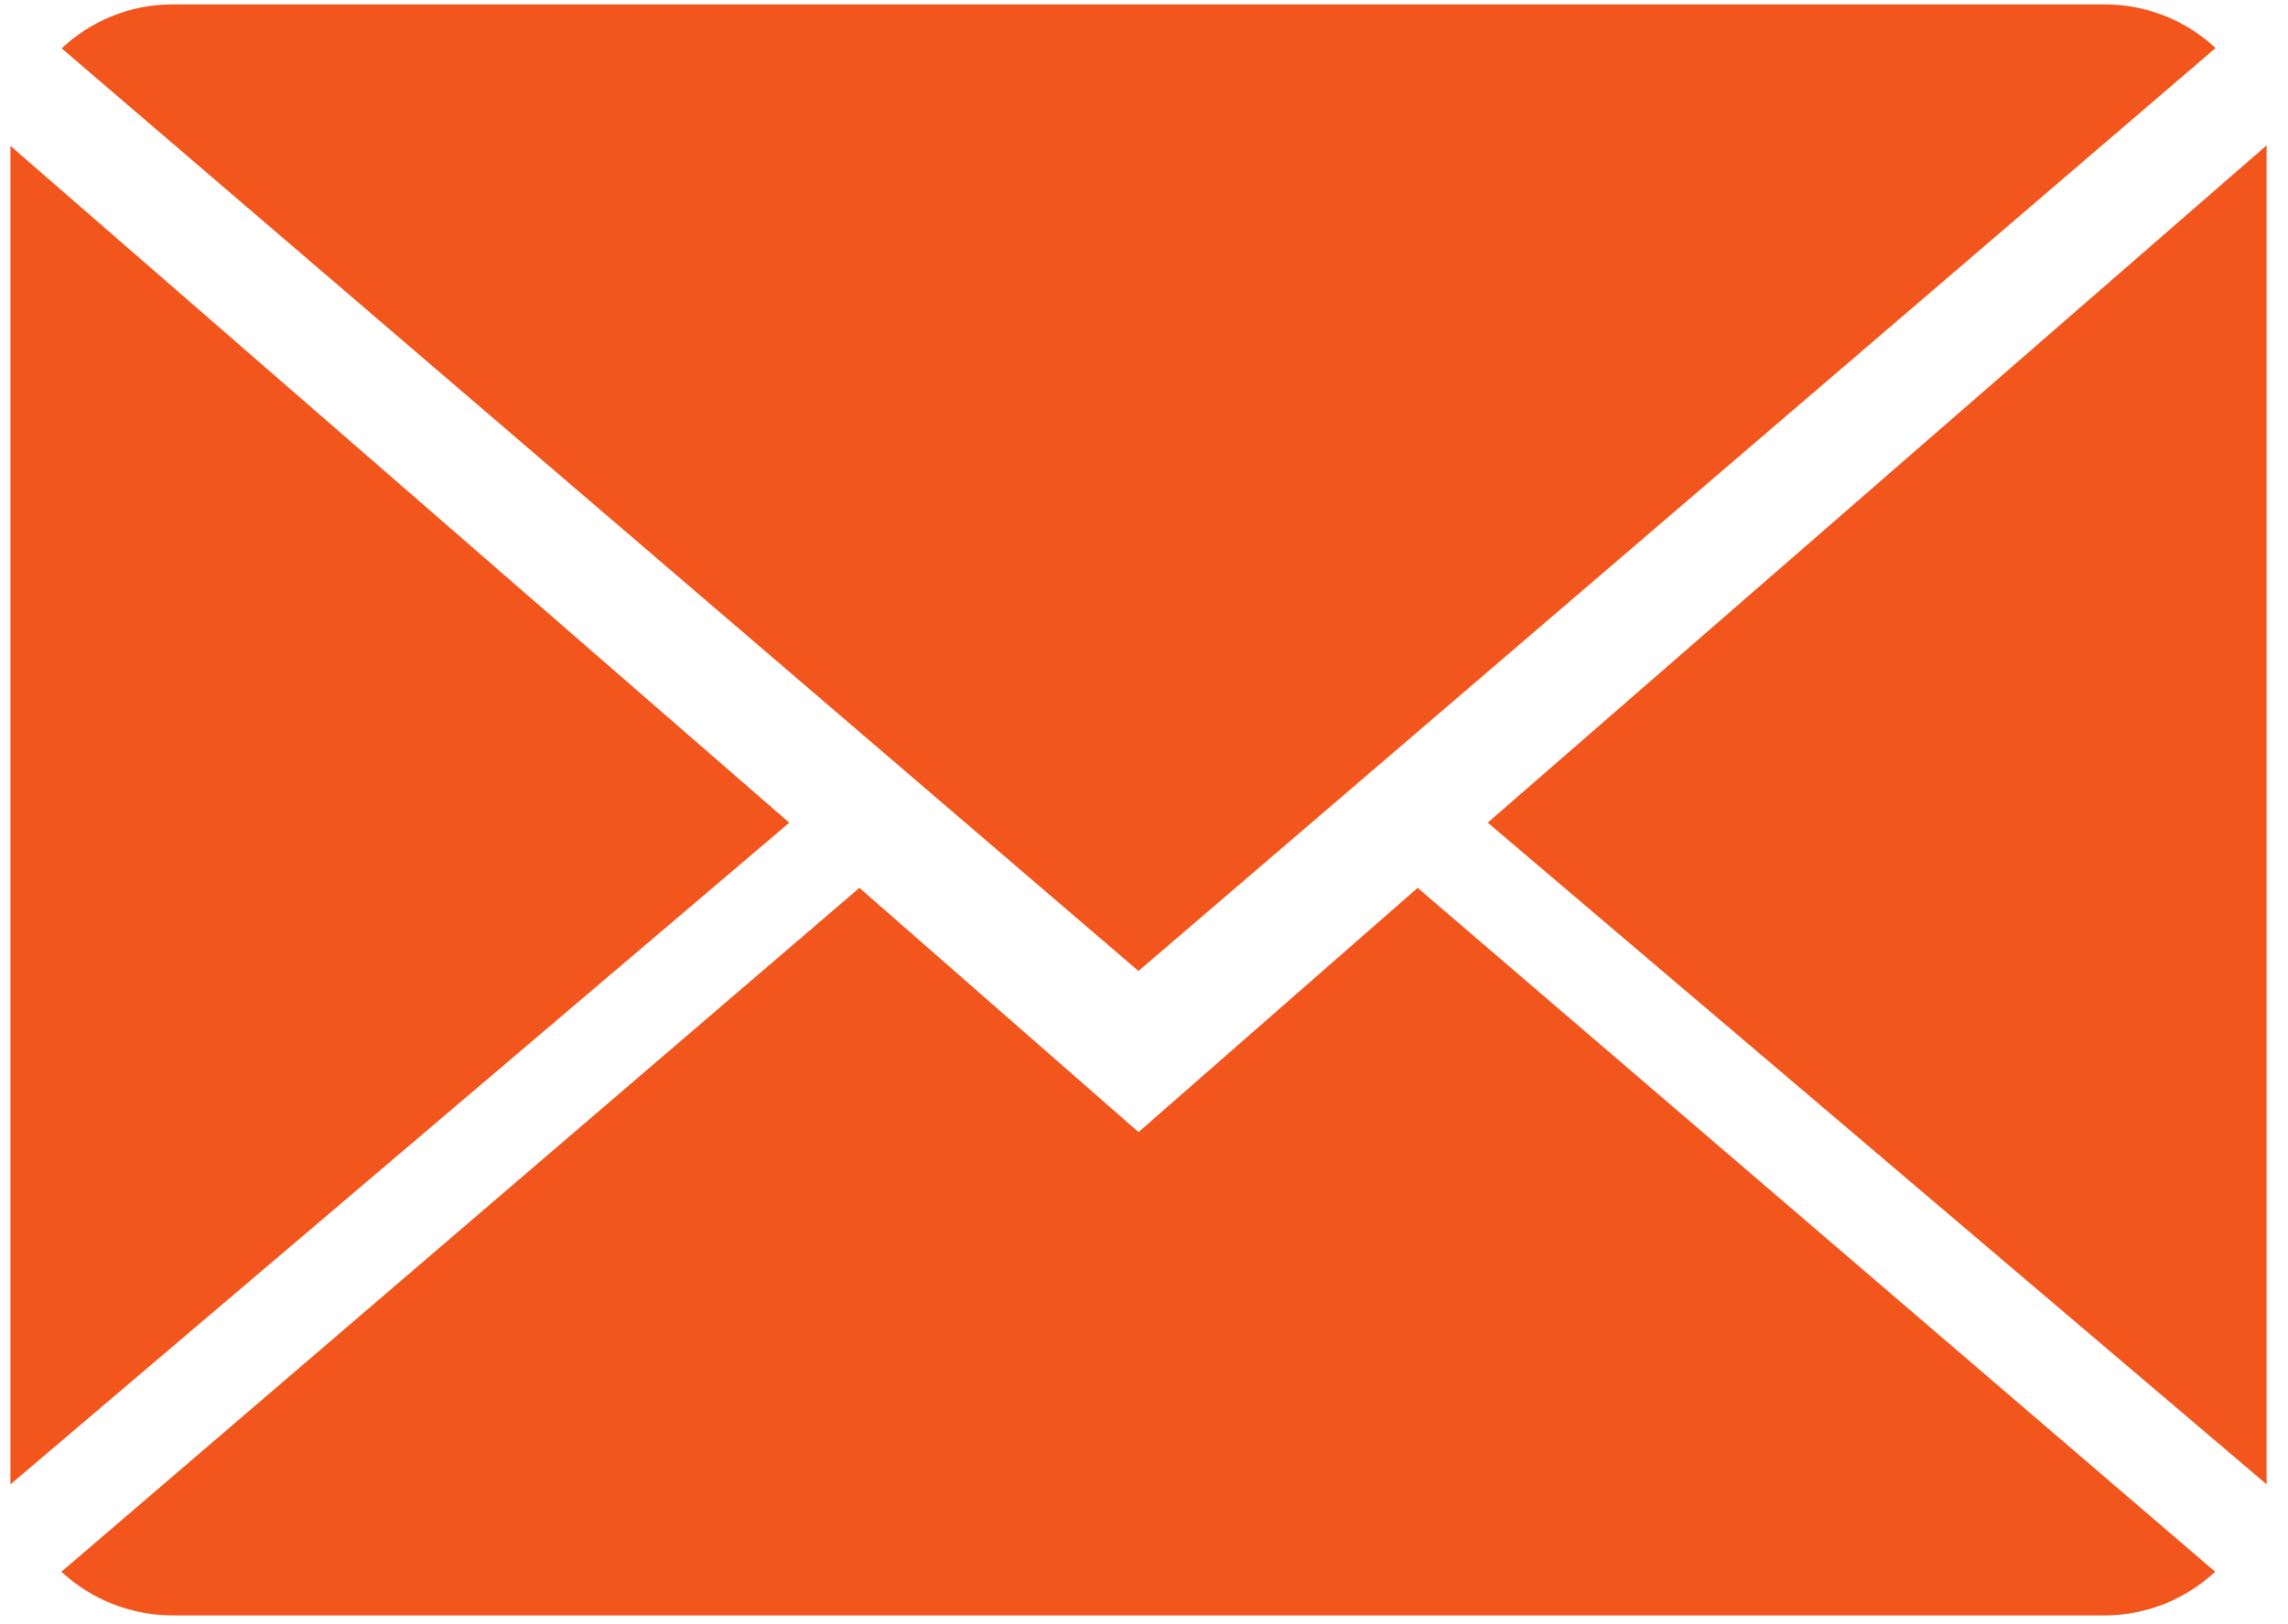
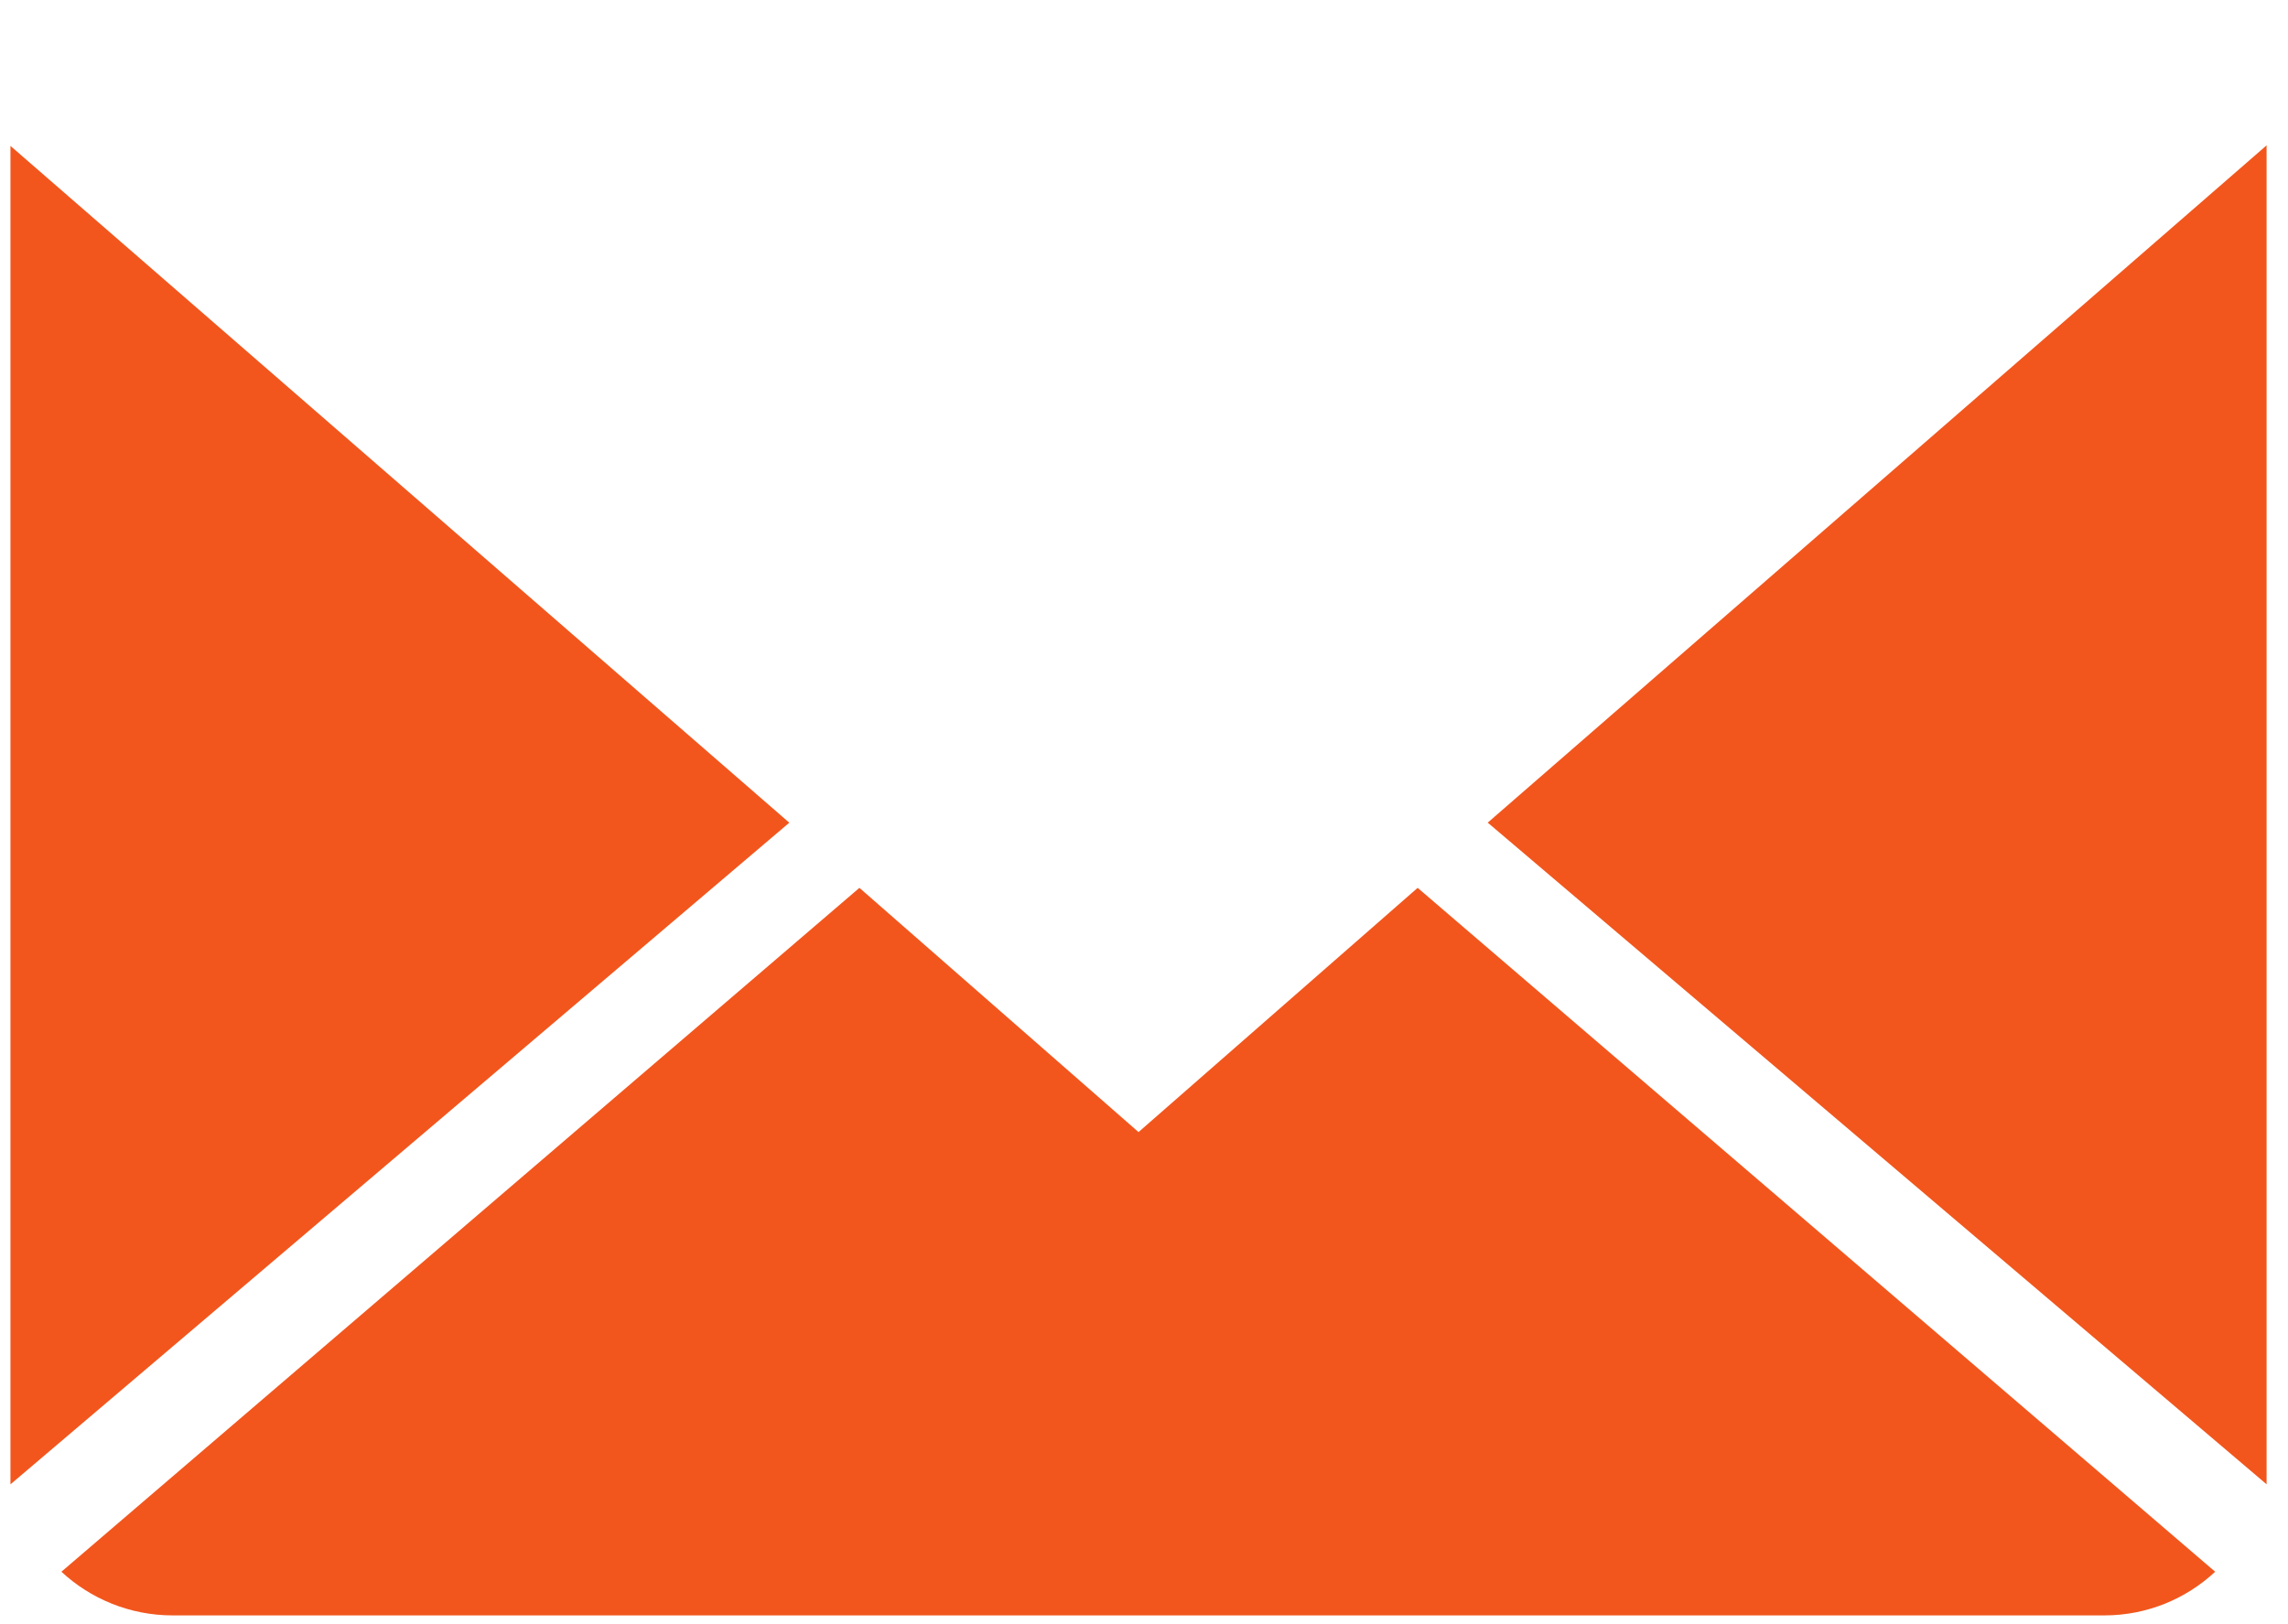
<svg xmlns="http://www.w3.org/2000/svg" width="100" height="71" viewBox="0 0 100 71" fill="none">
  <path d="M49.761 49.494L37.562 38.816L2.684 68.715C3.951 69.891 5.663 70.624 7.55 70.624H91.971C93.851 70.624 95.556 69.891 96.817 68.715L61.96 38.816L49.761 49.494Z" fill="#F2561D" />
-   <path d="M96.835 2.1C95.568 0.917 93.863 0.191 91.969 0.191H7.548C5.668 0.191 3.963 0.924 2.695 2.114L49.758 42.451L96.835 2.1Z" fill="#F2561D" />
  <path d="M0.457 6.379V64.894L34.497 35.968L0.457 6.379Z" fill="#F2561D" />
  <path d="M65.023 35.965L99.064 64.892V6.355L65.023 35.965Z" fill="#F2561D" />
</svg>